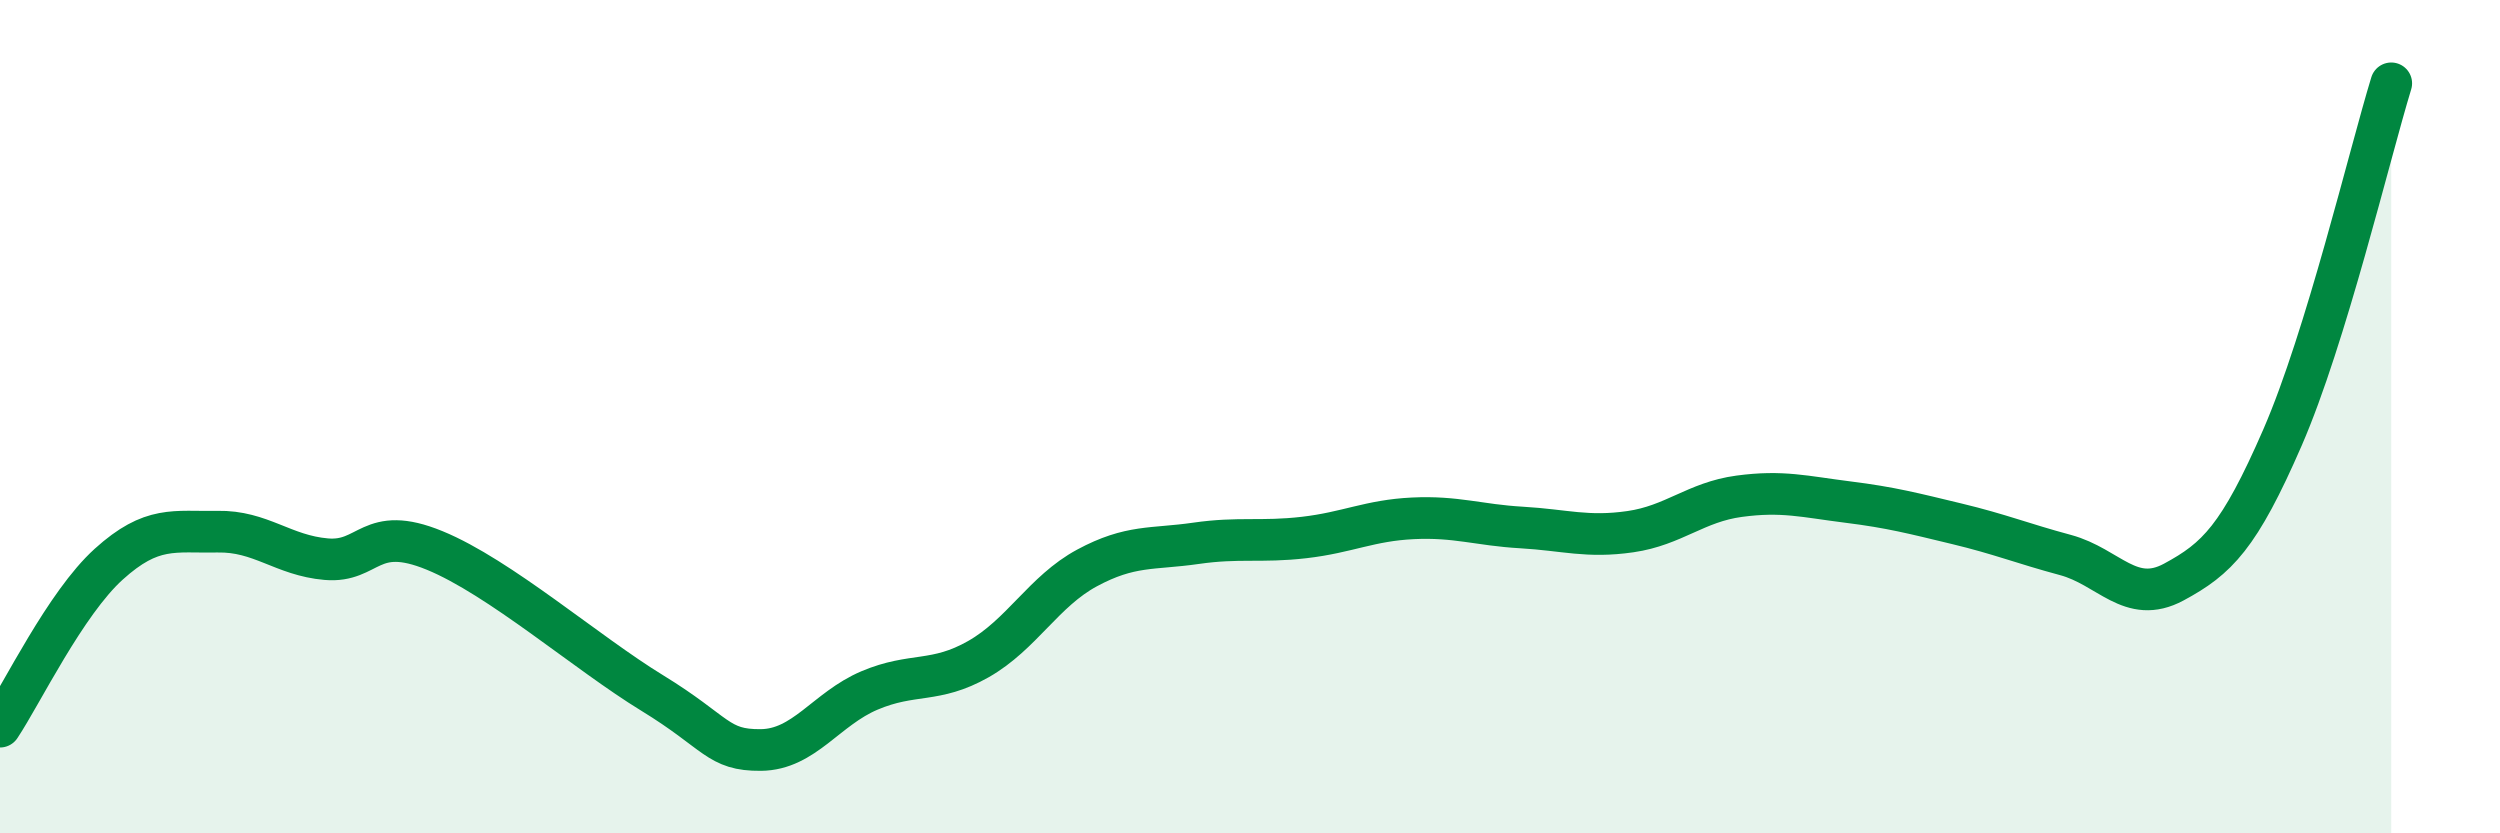
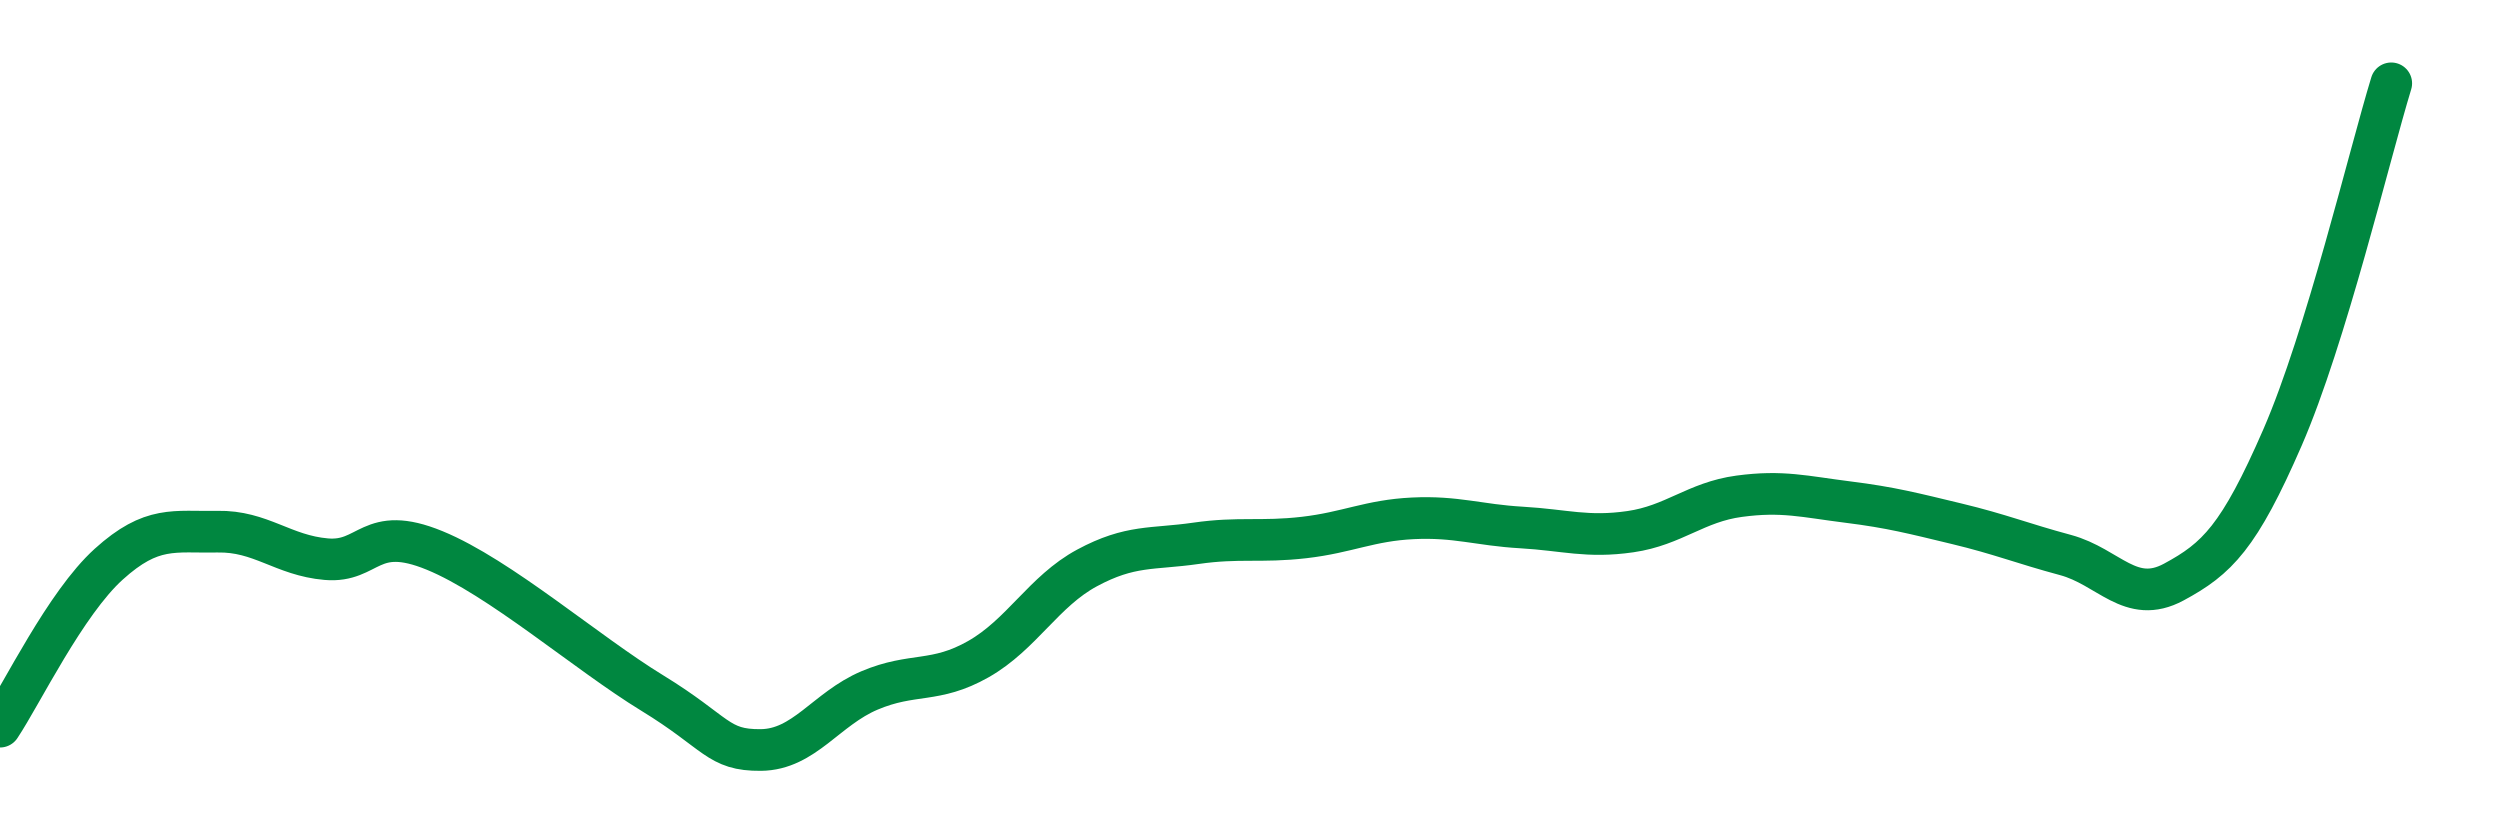
<svg xmlns="http://www.w3.org/2000/svg" width="60" height="20" viewBox="0 0 60 20">
-   <path d="M 0,17.44 C 0.52,16.66 1.57,14.48 2.61,13.54 C 3.65,12.6 4.18,12.78 5.22,12.76 C 6.26,12.74 6.79,13.33 7.83,13.42 C 8.87,13.51 8.87,12.57 10.43,13.21 C 11.99,13.85 14.08,15.67 15.65,16.63 C 17.22,17.59 17.22,18.01 18.26,18 C 19.3,17.99 19.83,17.01 20.87,16.57 C 21.91,16.13 22.44,16.41 23.48,15.82 C 24.52,15.23 25.05,14.19 26.09,13.63 C 27.13,13.07 27.66,13.19 28.7,13.04 C 29.74,12.89 30.26,13.02 31.3,12.9 C 32.34,12.78 32.87,12.49 33.91,12.44 C 34.95,12.39 35.48,12.6 36.52,12.66 C 37.56,12.72 38.09,12.91 39.13,12.76 C 40.17,12.61 40.7,12.05 41.74,11.91 C 42.78,11.77 43.31,11.92 44.35,12.05 C 45.39,12.18 45.92,12.32 46.96,12.57 C 48,12.82 48.53,13.04 49.57,13.32 C 50.61,13.6 51.13,14.53 52.17,13.97 C 53.21,13.41 53.74,12.89 54.78,10.5 C 55.82,8.11 56.87,3.7 57.39,2L57.39 20L0 20Z" fill="#008740" opacity="0.1" stroke-linecap="round" stroke-linejoin="round" />
  <path d="M 0,17.44 C 0.52,16.66 1.57,14.48 2.61,13.54 C 3.65,12.6 4.18,12.78 5.22,12.76 C 6.26,12.74 6.79,13.33 7.83,13.42 C 8.87,13.51 8.87,12.57 10.43,13.21 C 11.99,13.85 14.08,15.67 15.65,16.63 C 17.22,17.59 17.22,18.01 18.26,18 C 19.3,17.99 19.83,17.01 20.87,16.57 C 21.91,16.13 22.44,16.41 23.48,15.82 C 24.52,15.23 25.05,14.19 26.09,13.63 C 27.13,13.07 27.66,13.19 28.7,13.04 C 29.74,12.89 30.26,13.02 31.3,12.9 C 32.34,12.78 32.87,12.49 33.91,12.44 C 34.95,12.39 35.48,12.6 36.52,12.66 C 37.56,12.72 38.09,12.91 39.13,12.76 C 40.17,12.61 40.7,12.05 41.74,11.91 C 42.78,11.77 43.31,11.92 44.35,12.05 C 45.39,12.18 45.92,12.32 46.96,12.57 C 48,12.82 48.53,13.04 49.57,13.32 C 50.61,13.6 51.13,14.53 52.17,13.97 C 53.21,13.41 53.74,12.89 54.78,10.5 C 55.82,8.11 56.87,3.7 57.39,2" stroke="#008740" stroke-width="1" fill="none" stroke-linecap="round" stroke-linejoin="round" />
</svg>